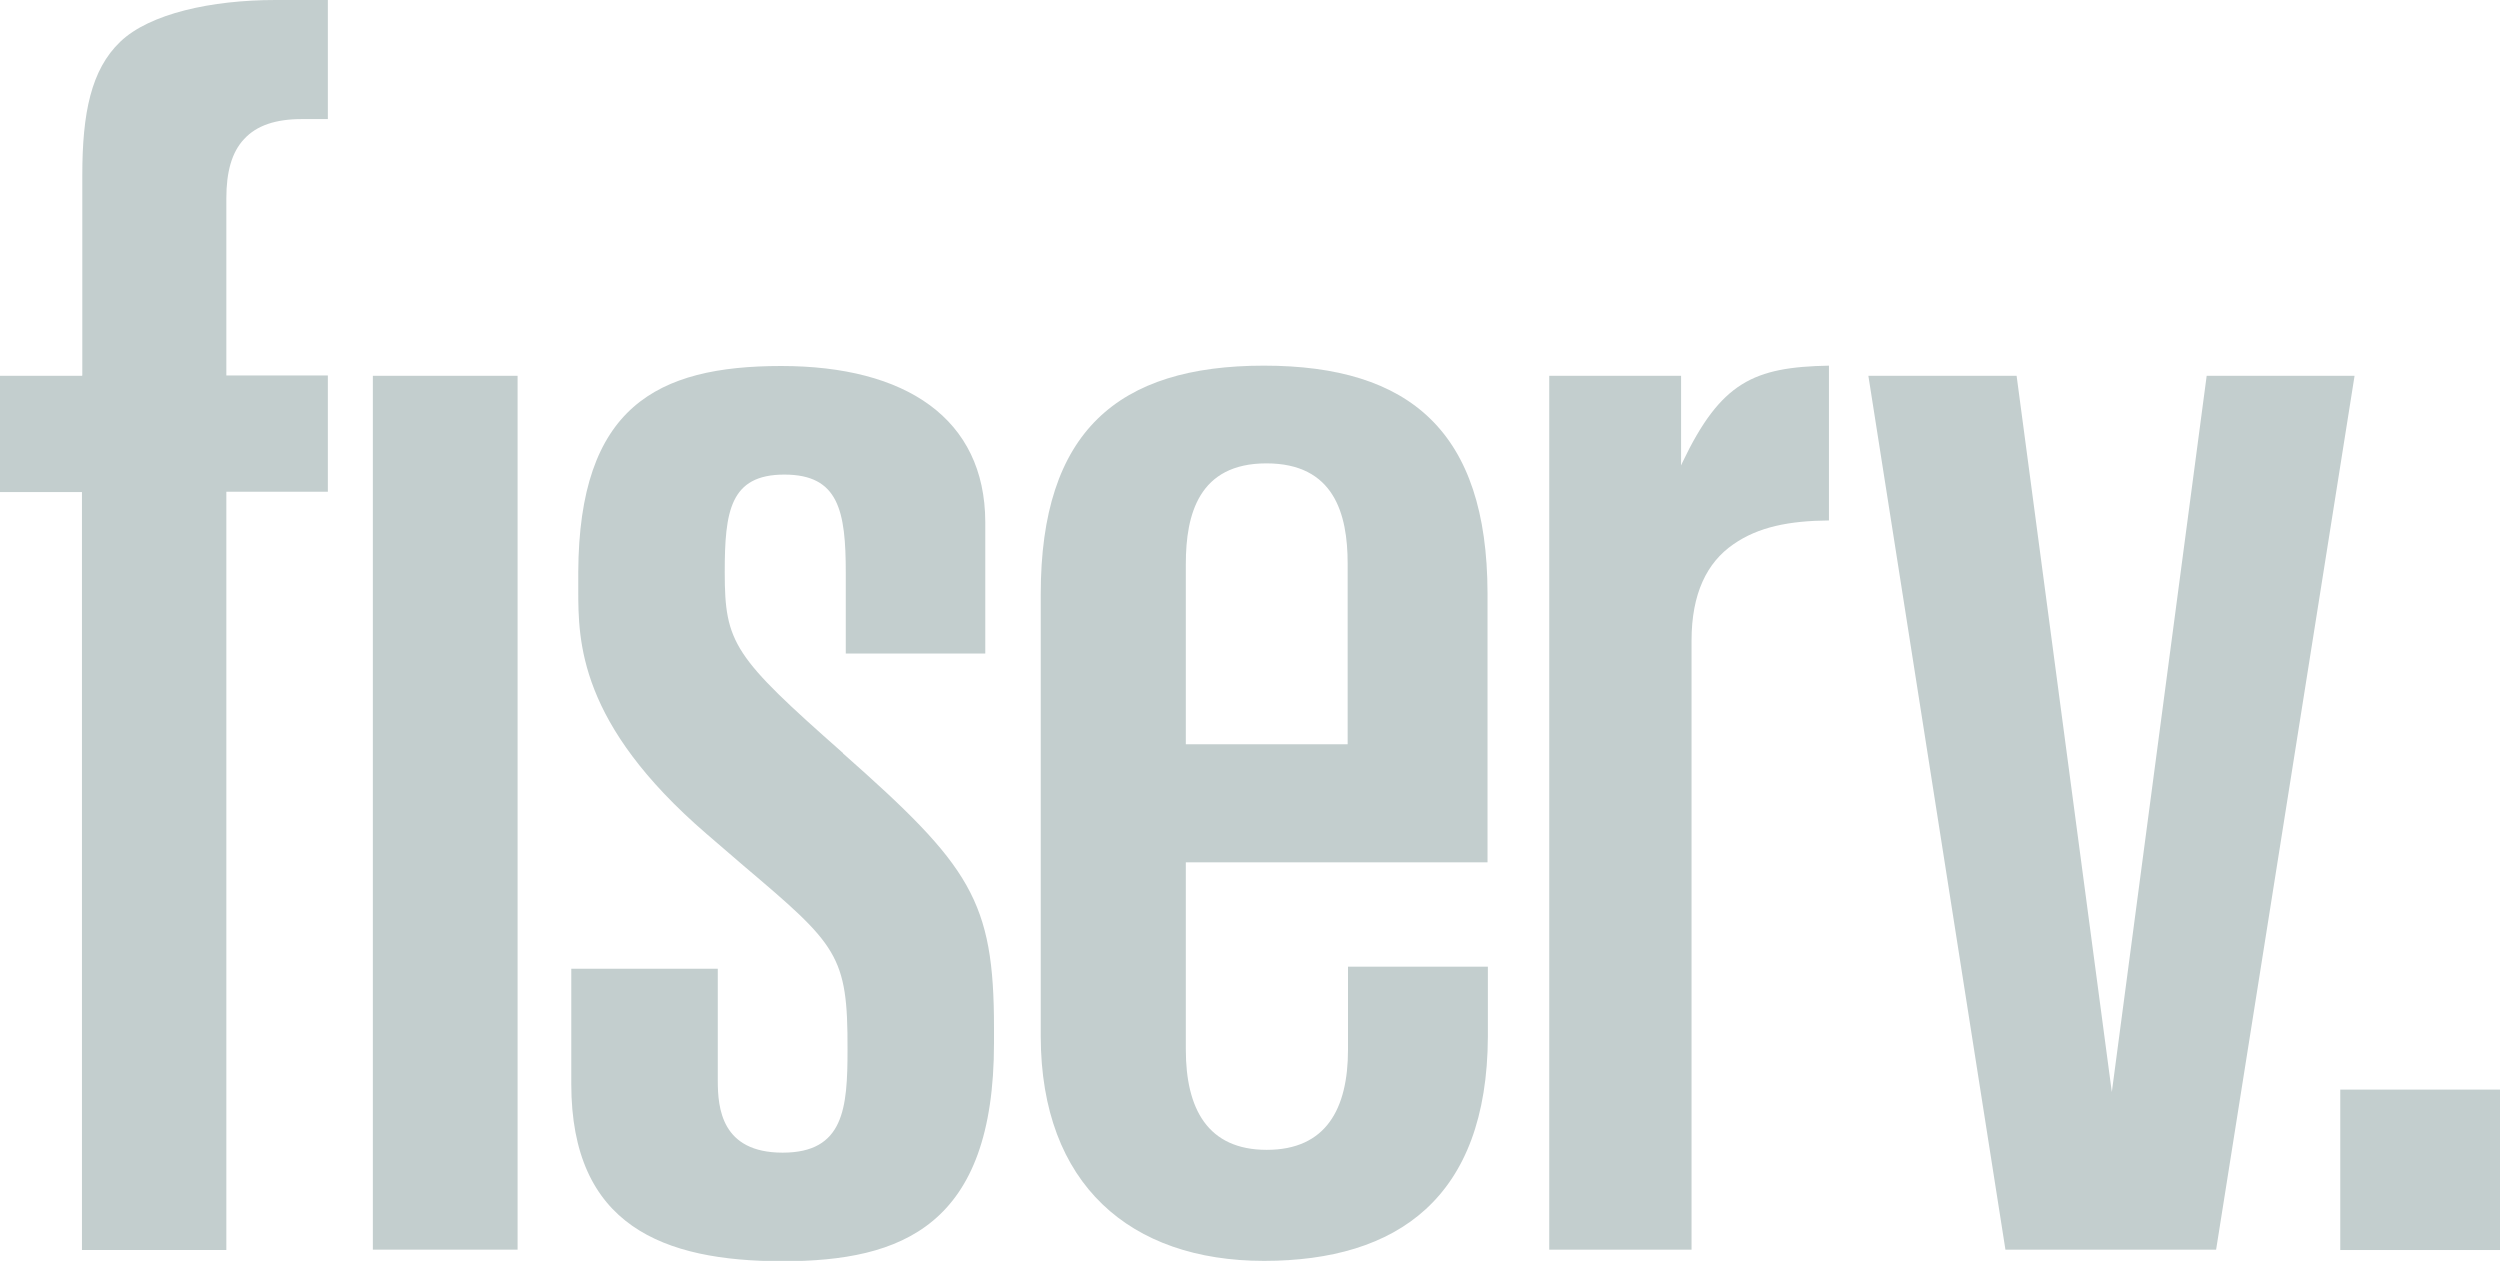
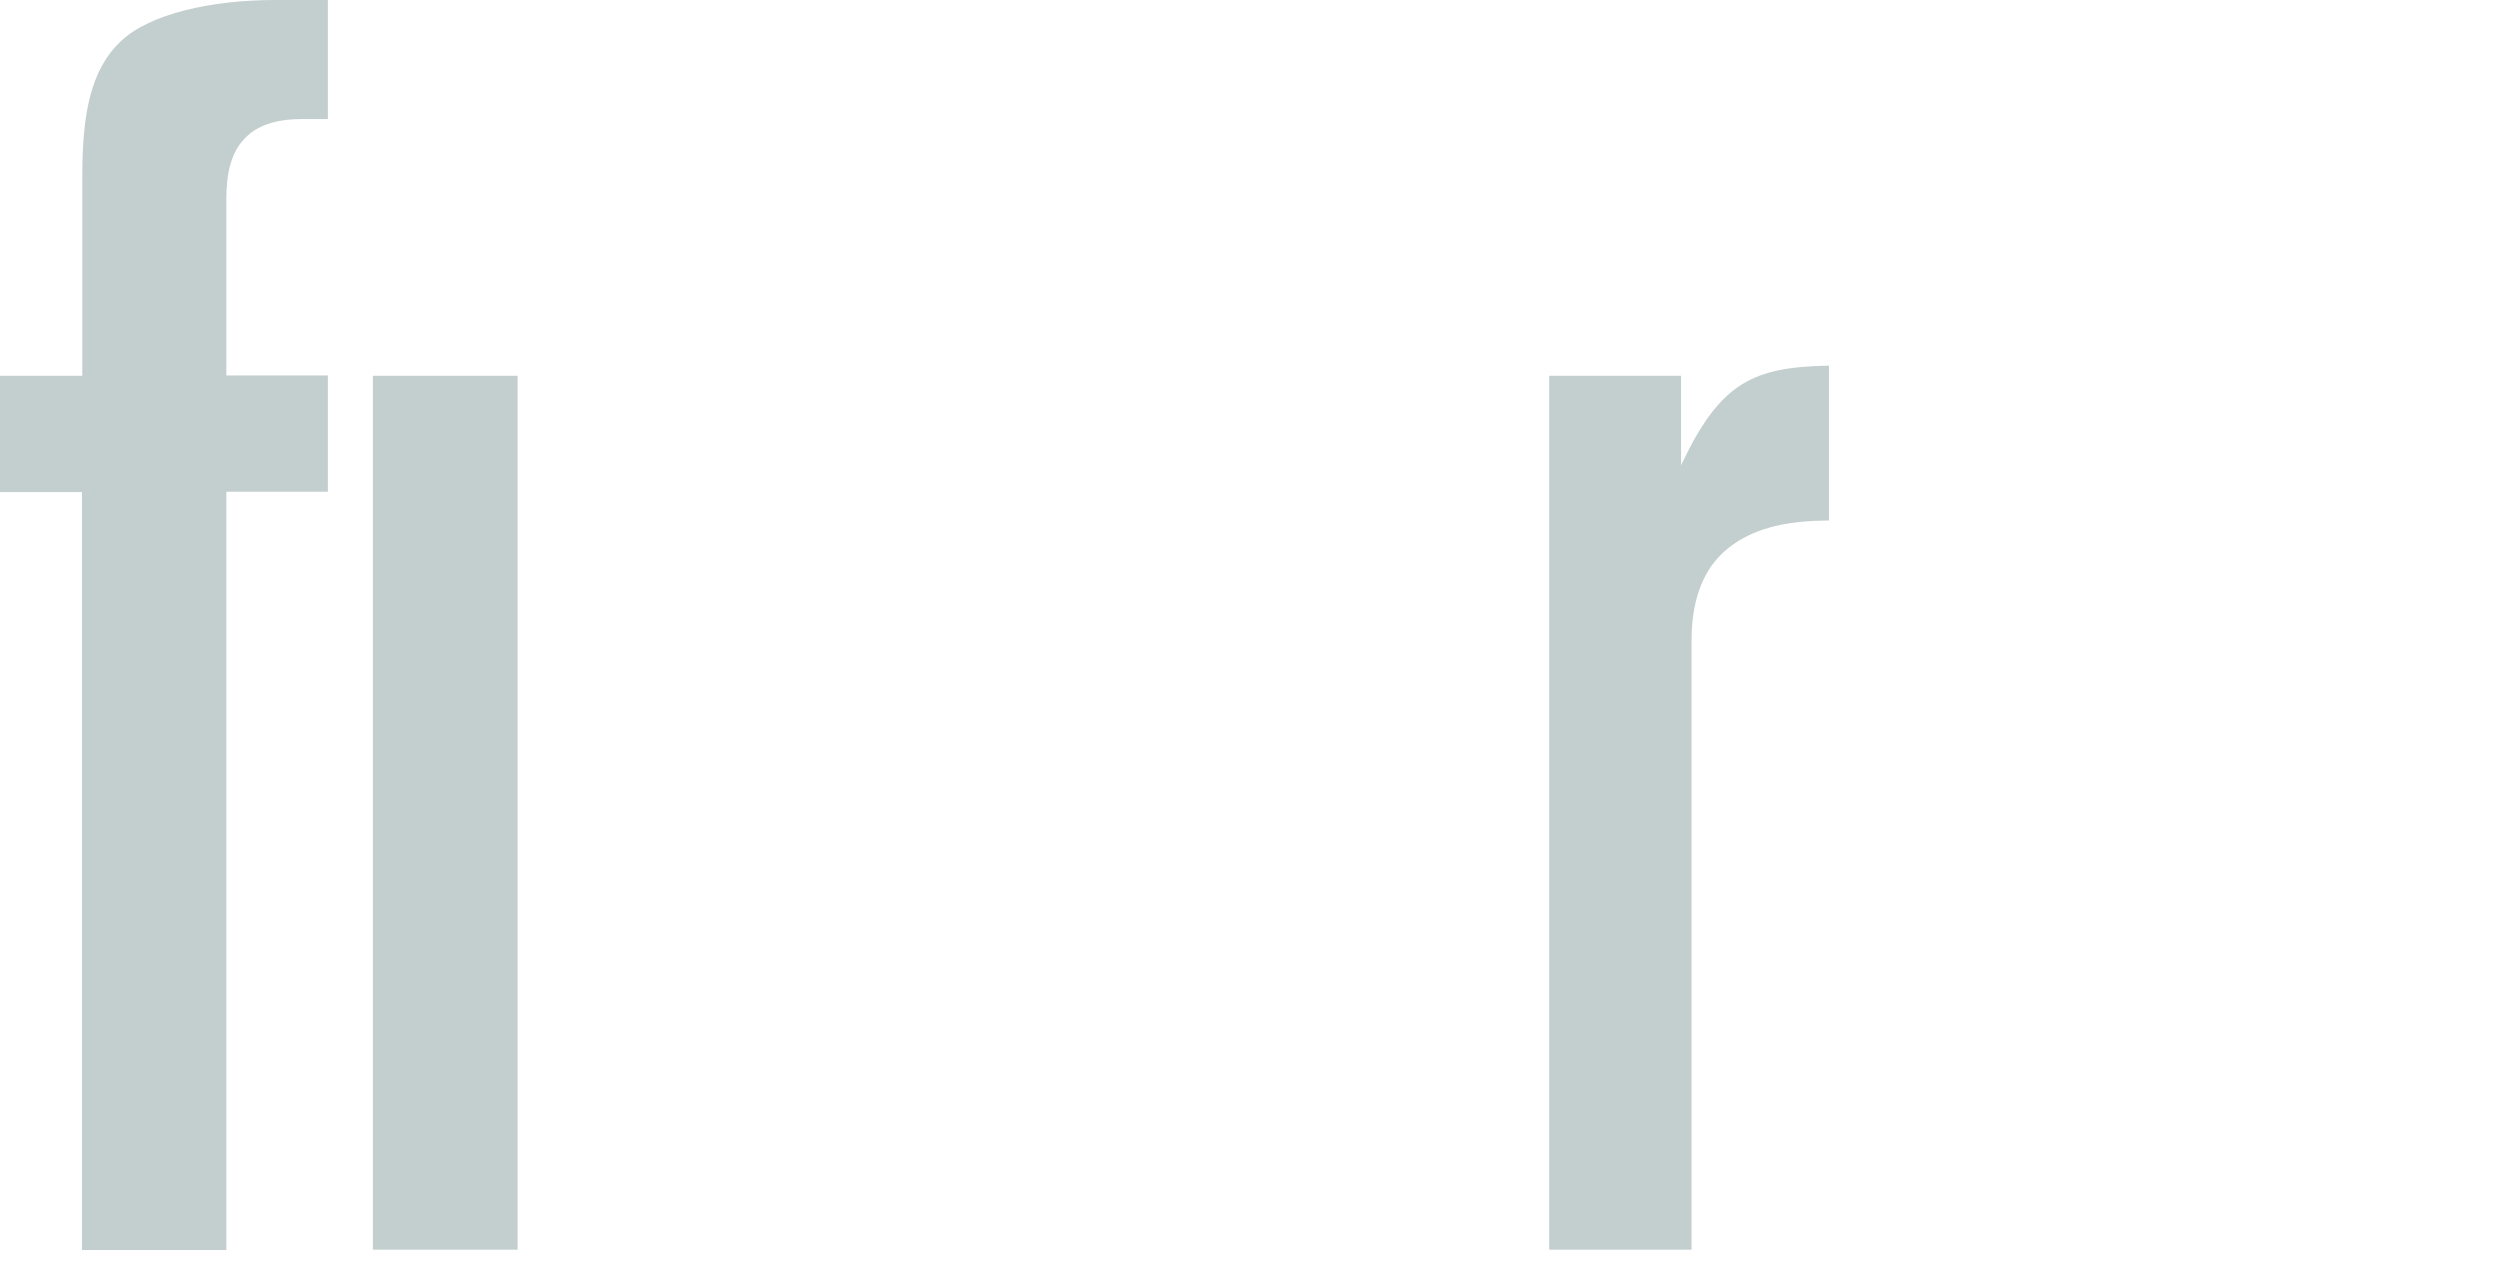
<svg xmlns="http://www.w3.org/2000/svg" width="115" height="58" viewBox="0 0 115 58" fill="none">
  <g clip-path="url(#clip0_1_22)">
-     <path d="M115 50.122H107.652V57.501H115V50.122Z" fill="#C3CECE" />
-     <path d="M92.764 17.287L97.144 50.234L101.507 17.287H108.31L101.941 57.484H92.25L85.945 17.287H92.764Z" fill="#C3CECE" />
    <path d="M3.77 17.287H0V22.636H3.77V57.501H10.412V22.62H15.081V17.271H10.412V9.119C10.412 7.927 10.653 7.008 11.23 6.396C11.808 5.768 12.69 5.478 13.878 5.478H15.081V0H12.674C9.722 0 6.883 0.628 5.535 1.917C4.187 3.206 3.786 5.204 3.786 8.056V17.271L3.77 17.287Z" fill="#C3CECE" />
    <path d="M23.809 17.287H17.151V57.484H23.809V17.287Z" fill="#C3CECE" />
-     <path d="M54.548 39.666H68.426V27.276C68.41 19.865 64.864 16.82 58.142 16.82C51.419 16.82 47.874 19.849 47.874 27.324V47.689C47.89 54.488 51.997 58 58.142 58C64.286 58 68.41 55.1 68.442 47.689V44.467H62.008C62.008 44.467 62.008 47.334 62.008 48.285C62.008 51.008 60.998 52.893 58.27 52.893C55.543 52.893 54.548 50.992 54.548 48.285V39.666ZM54.548 25.939C54.548 23.667 55.142 21.315 58.254 21.315C61.367 21.315 61.992 23.635 61.992 25.923V34.236H54.548V25.923V25.939Z" fill="#C3CECE" />
-     <path d="M38.777 34.639C33.756 30.208 33.338 29.596 33.338 26.326C33.338 23.522 33.579 21.831 36.082 21.831C38.585 21.831 38.906 23.506 38.906 26.358V30.063H45.323V24.006C45.307 19.253 41.665 16.836 35.938 16.836C30.21 16.836 26.632 18.721 26.6 26.326C26.6 27.614 26.6 27.614 26.6 27.115C26.6 29.499 26.616 33.286 32.504 38.361L34.189 39.811C38.52 43.484 39.002 43.919 38.986 48.285C38.986 50.976 38.825 53.022 36.002 53.022C33.178 53.022 33.018 50.959 33.018 49.703V44.563H26.279V49.864C26.279 56.389 30.515 58.016 36.002 58.016C41.489 58.016 45.724 56.389 45.724 47.979V47.286C45.724 41.422 44.649 39.843 38.777 34.655V34.639Z" fill="#C3CECE" />
    <path d="M77.33 21.428V17.287H71.265V57.484H77.811V29.467C77.811 27.308 78.517 25.874 79.736 25.037C80.891 24.231 82.319 23.957 84.132 23.941V16.82C80.667 16.884 79.159 17.577 77.394 21.267L77.33 21.412V21.428Z" fill="#C3CECE" />
  </g>
  <defs>
    <clipPath id="clip0_1_22">
      <rect width="115" height="58" fill="white" />
    </clipPath>
  </defs>
</svg>